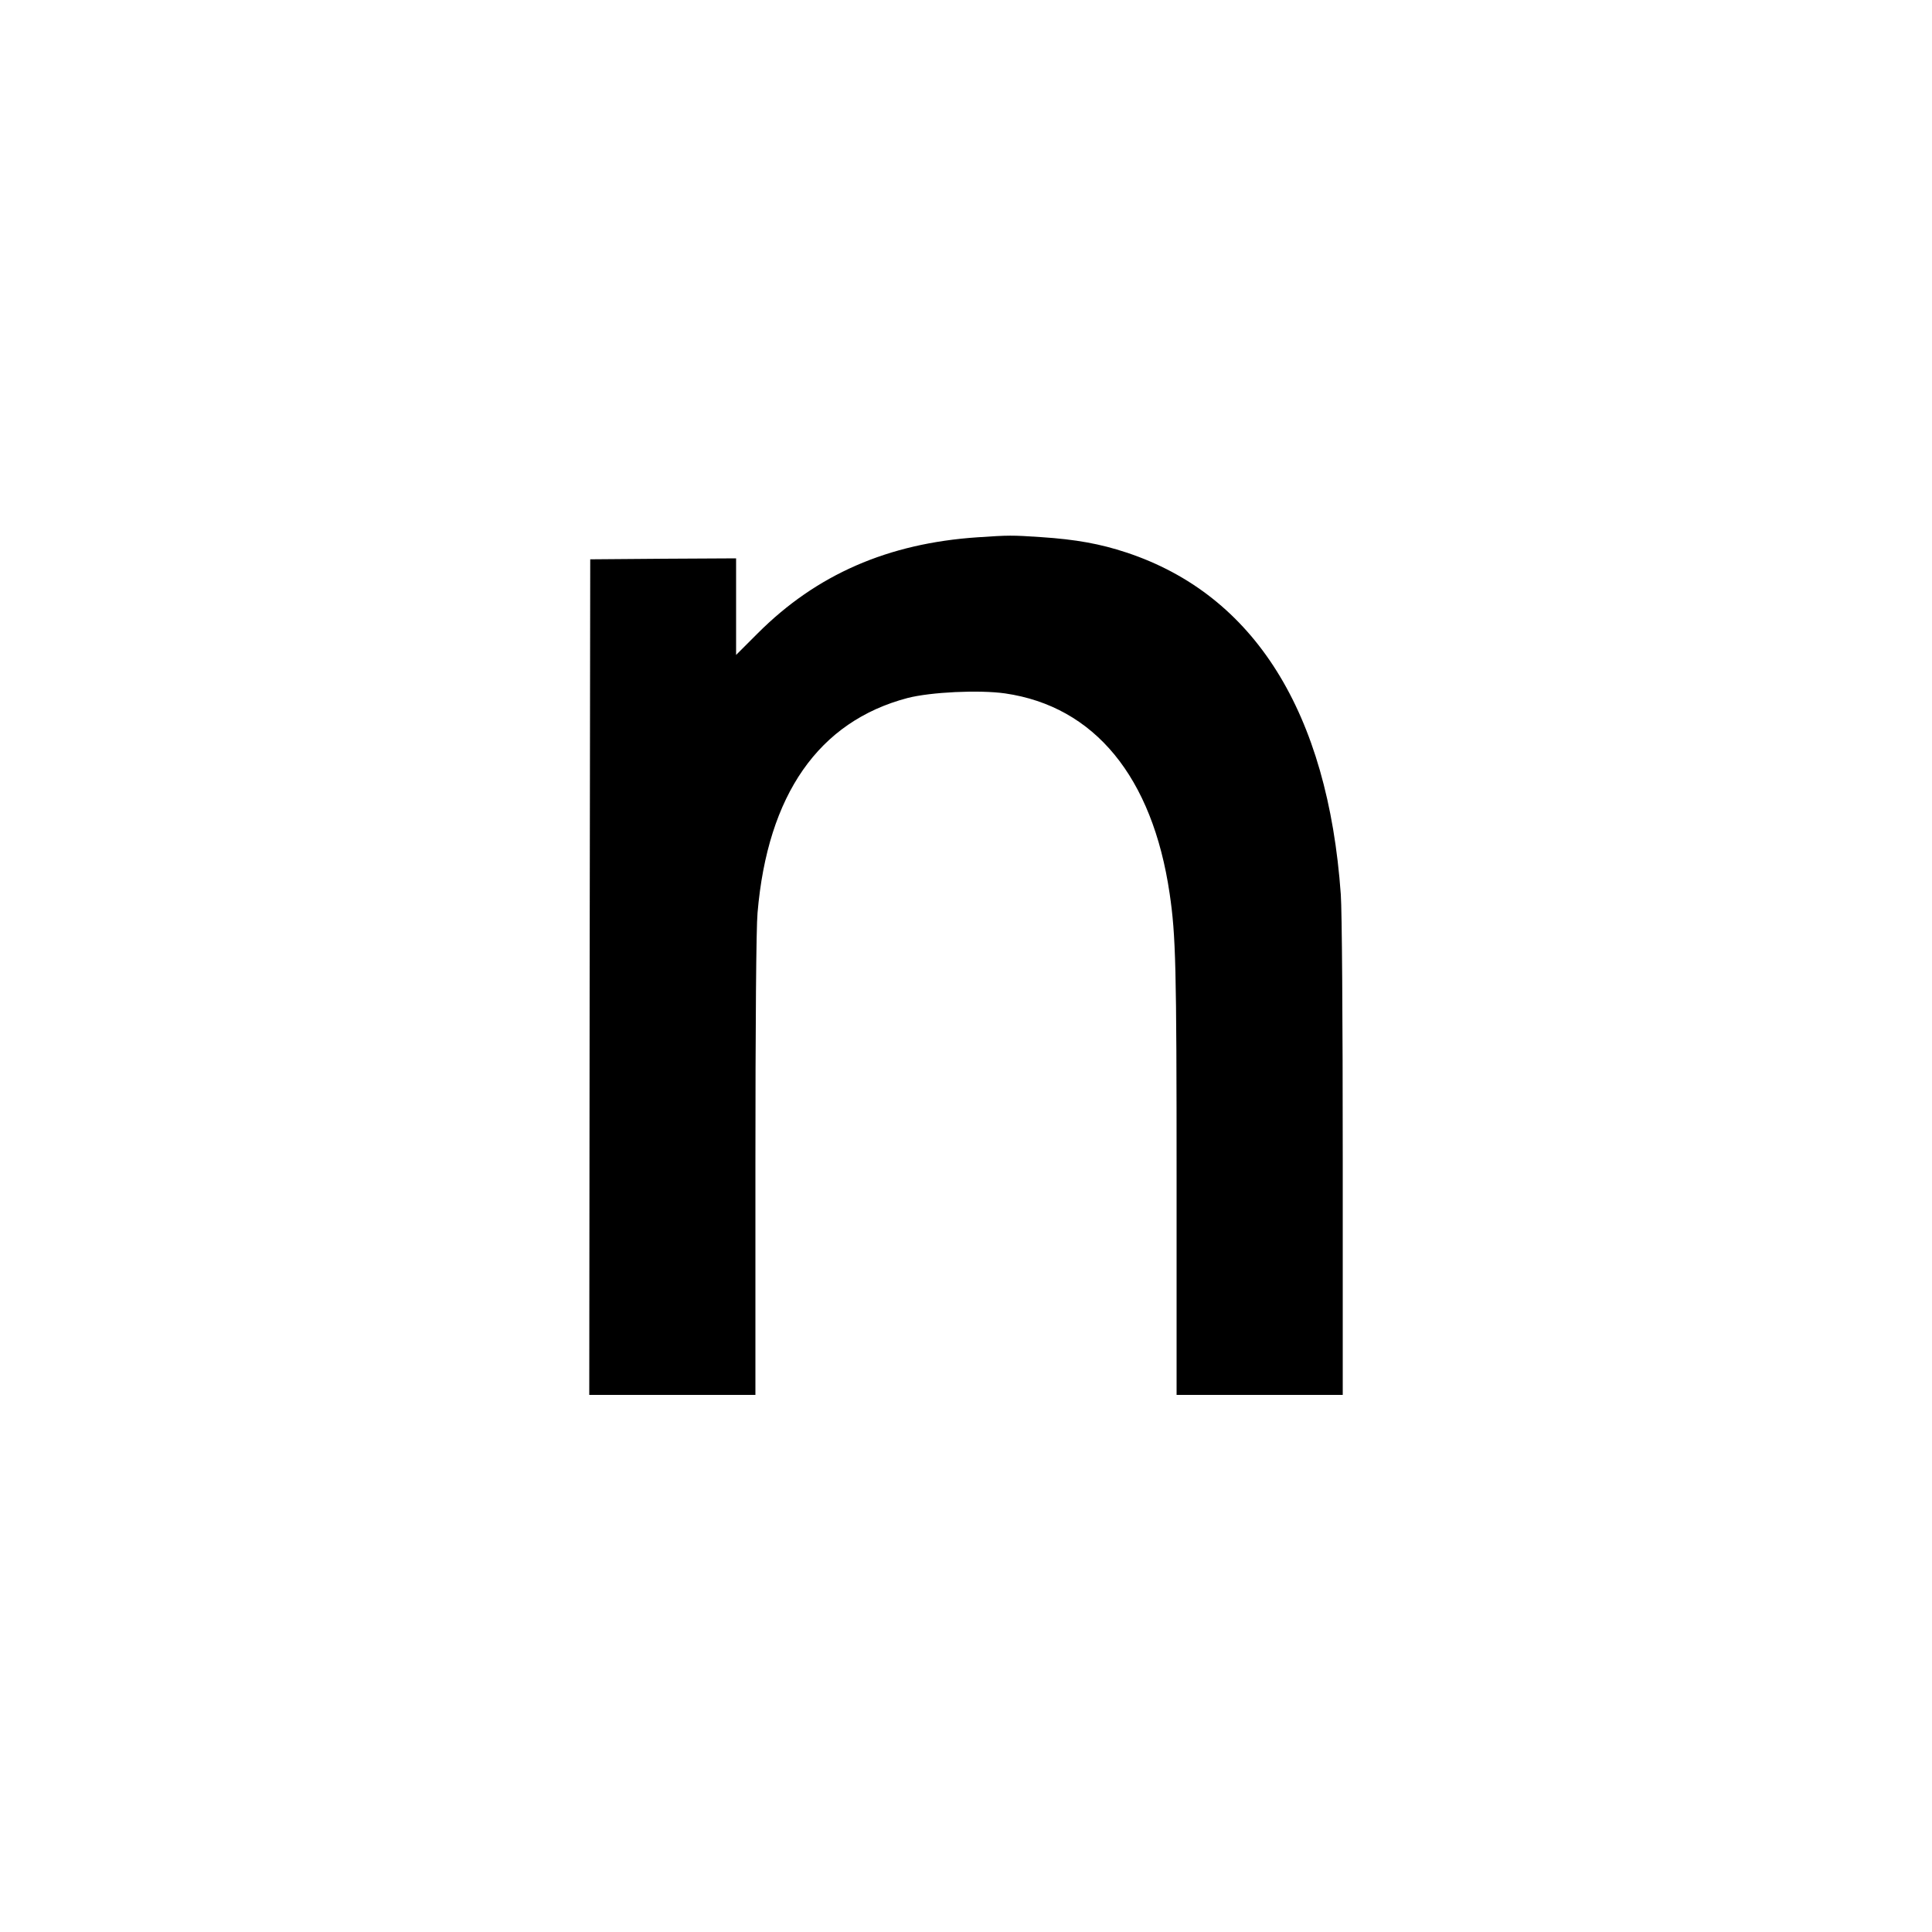
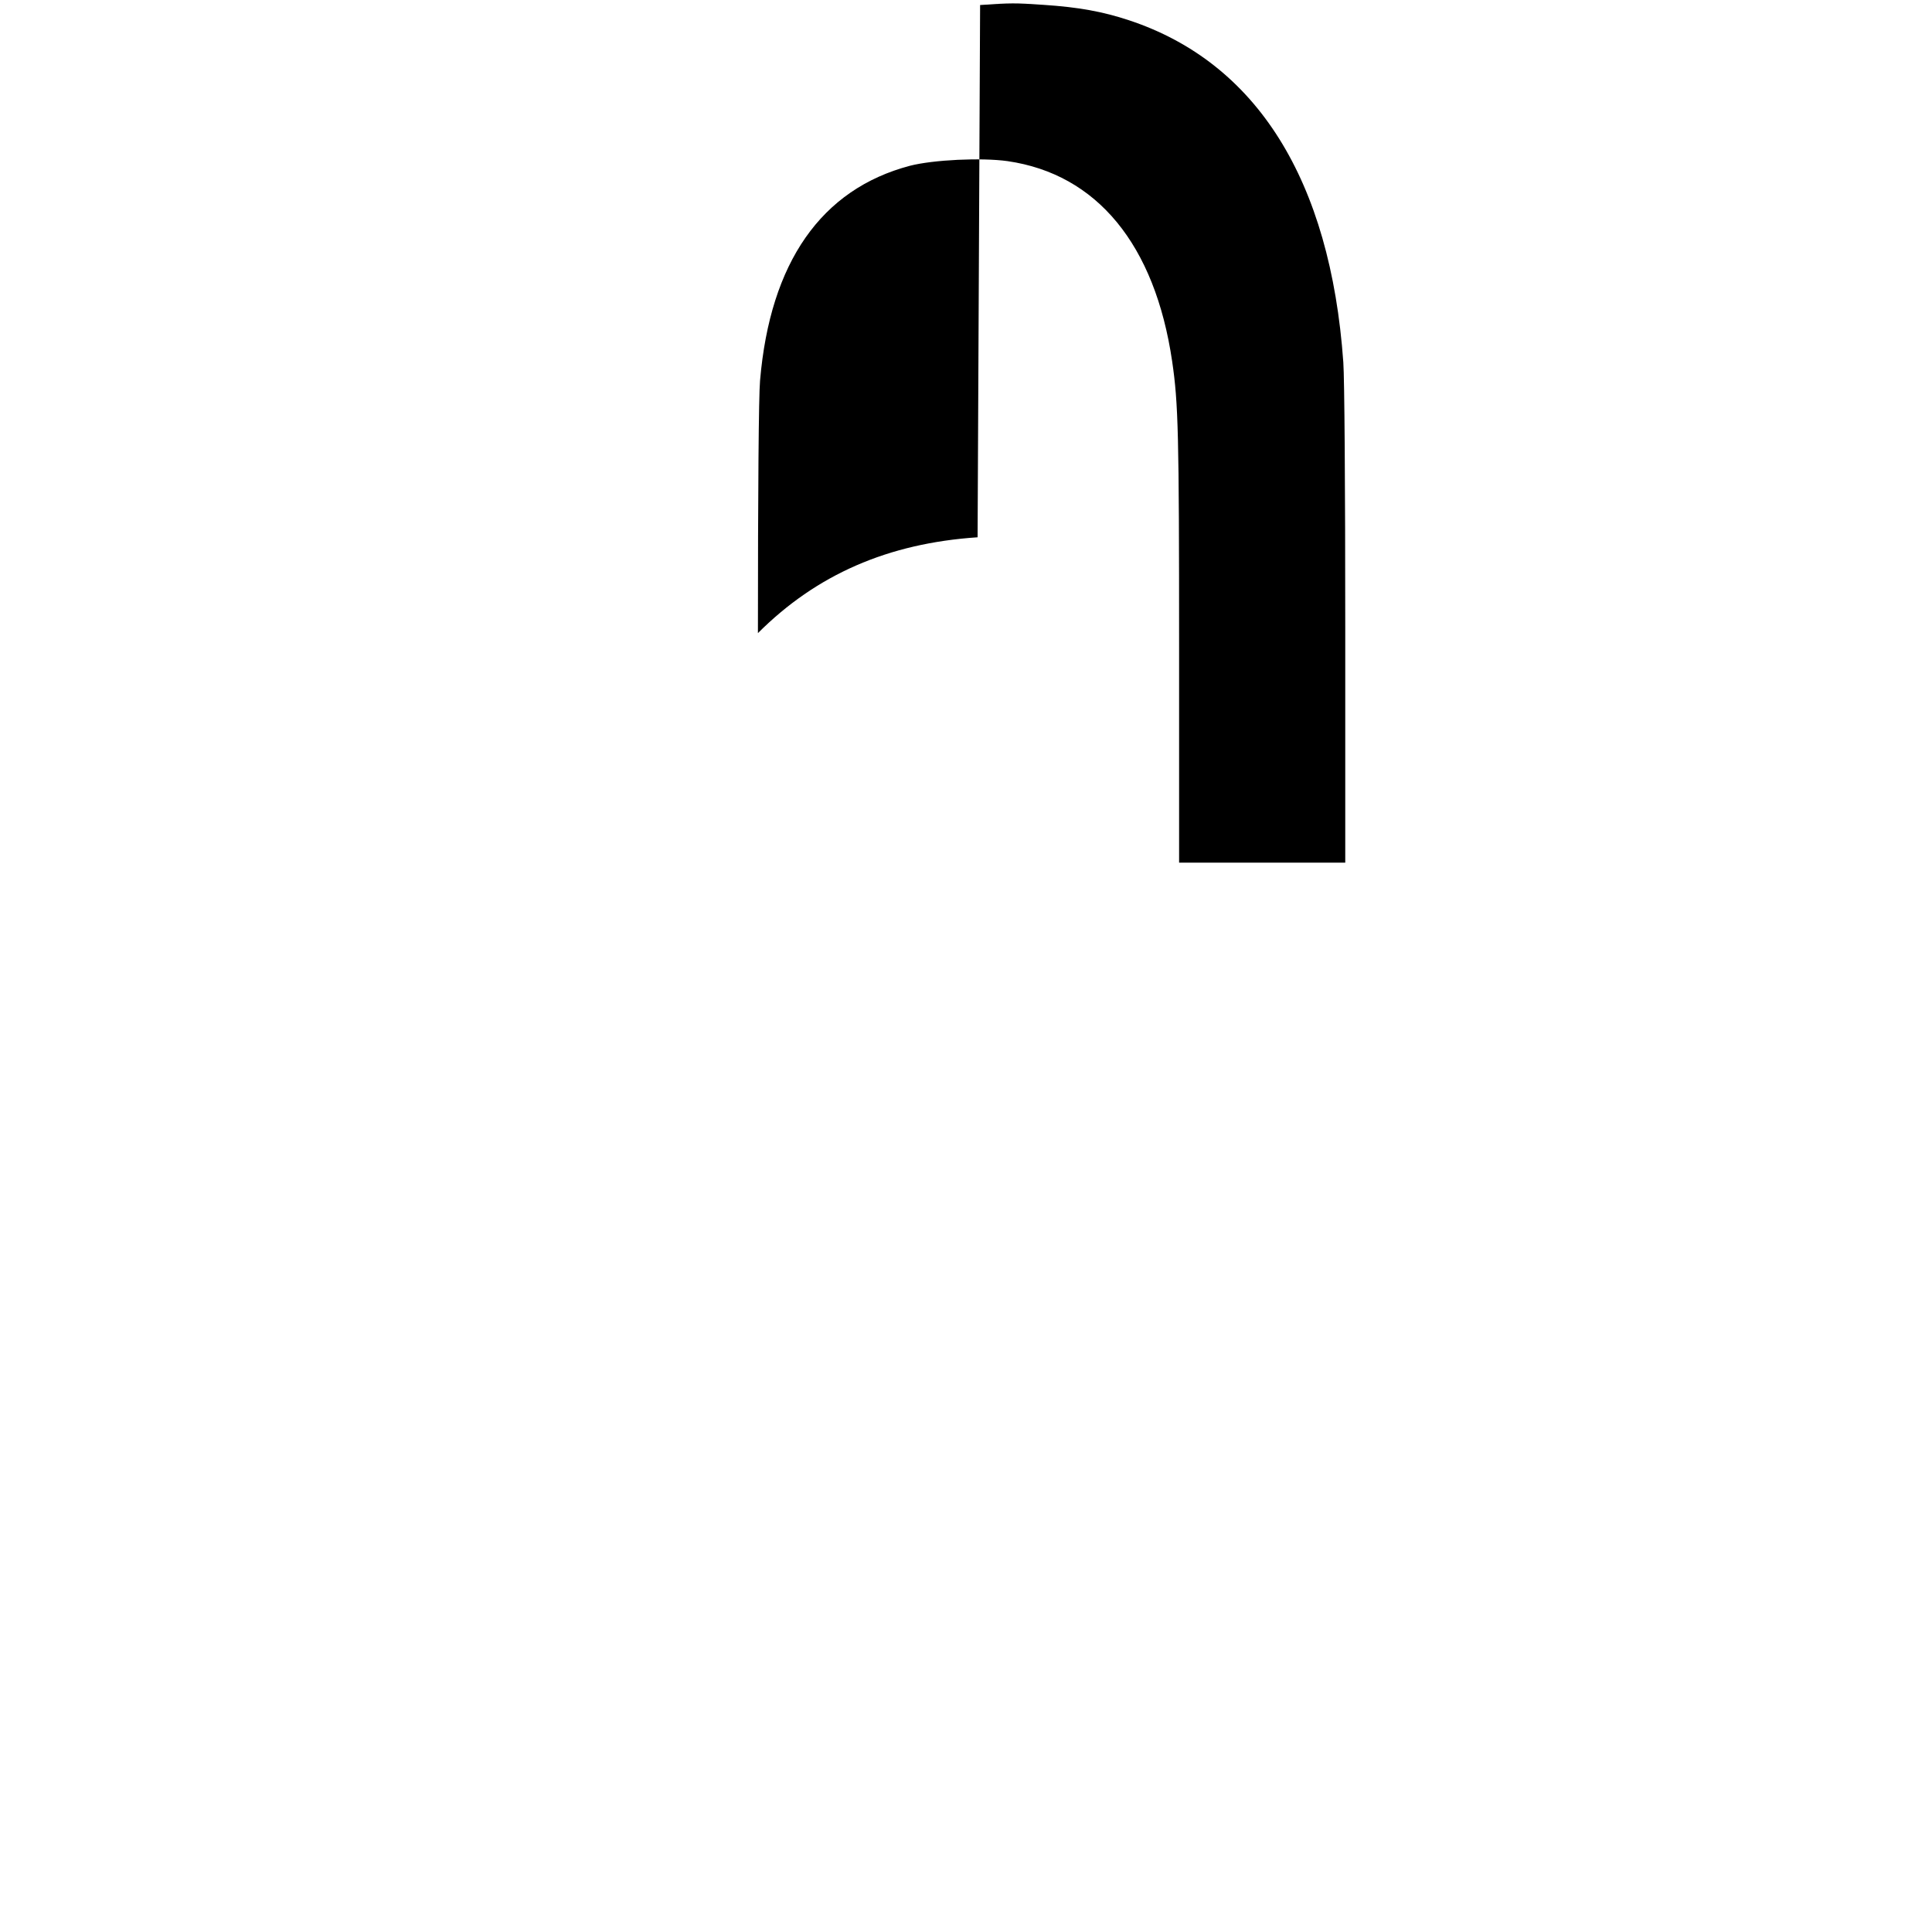
<svg xmlns="http://www.w3.org/2000/svg" version="1.0" width="1000pt" height="1000pt" viewBox="0 0 1000 1000" preserveAspectRatio="xMidYMid meet">
  <g transform="translate(0,1000) scale(0.1,-0.1)" fill="#000000" stroke="none">
-     <path d="M5060 7219 c-464 -31 -834 -193 -1137 -496 l-113 -113 0 250 0 250 -377 -2 -378 -3 -3 -2162 -2 -2163 430 0 430 0 0 1188 c0 732 4 1233 11 1307 52 612 317 991 776 1112 120 31 370 43 505 24 463 -67 763 -432 852 -1036 32 -218 36 -375 36 -1482 l0 -1113 430 0 430 0 0 1223 c0 730 -4 1280 -10 1367 -67 943 -448 1551 -1109 1770 -136 45 -261 68 -444 80 -148 10 -165 10 -327 -1z" />
+     <path d="M5060 7219 c-464 -31 -834 -193 -1137 -496 c0 732 4 1233 11 1307 52 612 317 991 776 1112 120 31 370 43 505 24 463 -67 763 -432 852 -1036 32 -218 36 -375 36 -1482 l0 -1113 430 0 430 0 0 1223 c0 730 -4 1280 -10 1367 -67 943 -448 1551 -1109 1770 -136 45 -261 68 -444 80 -148 10 -165 10 -327 -1z" />
  </g>
</svg>